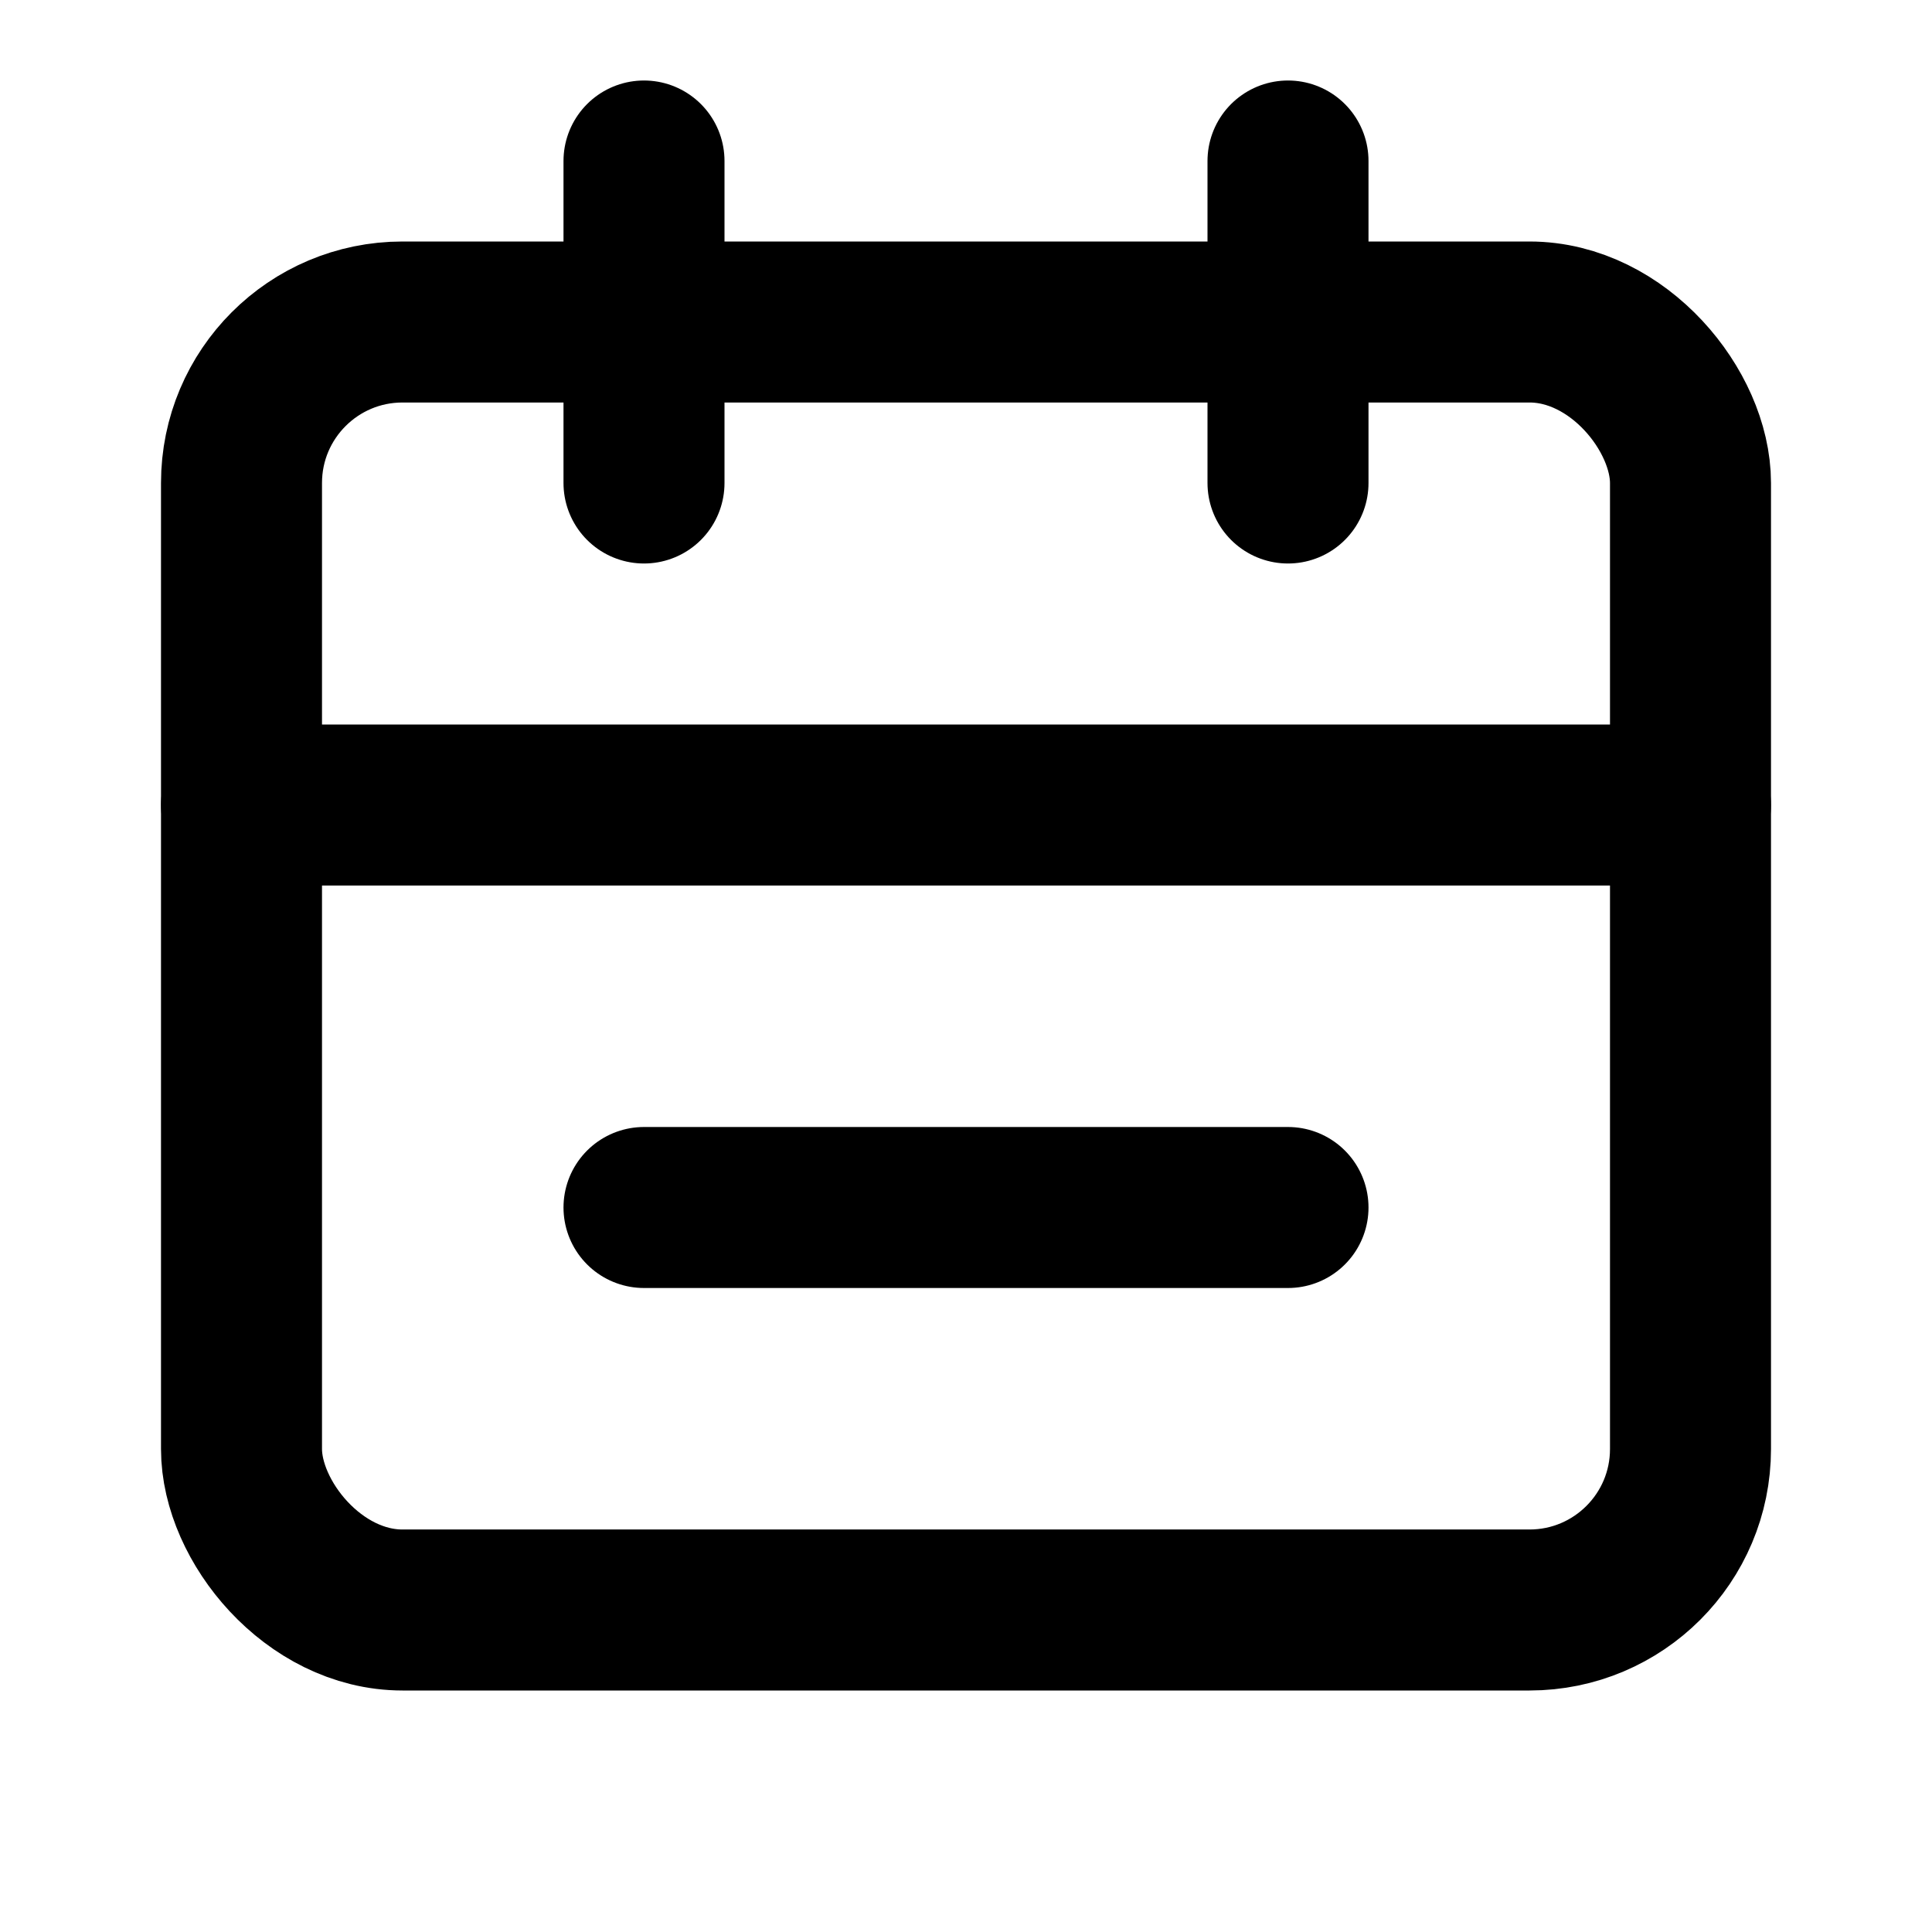
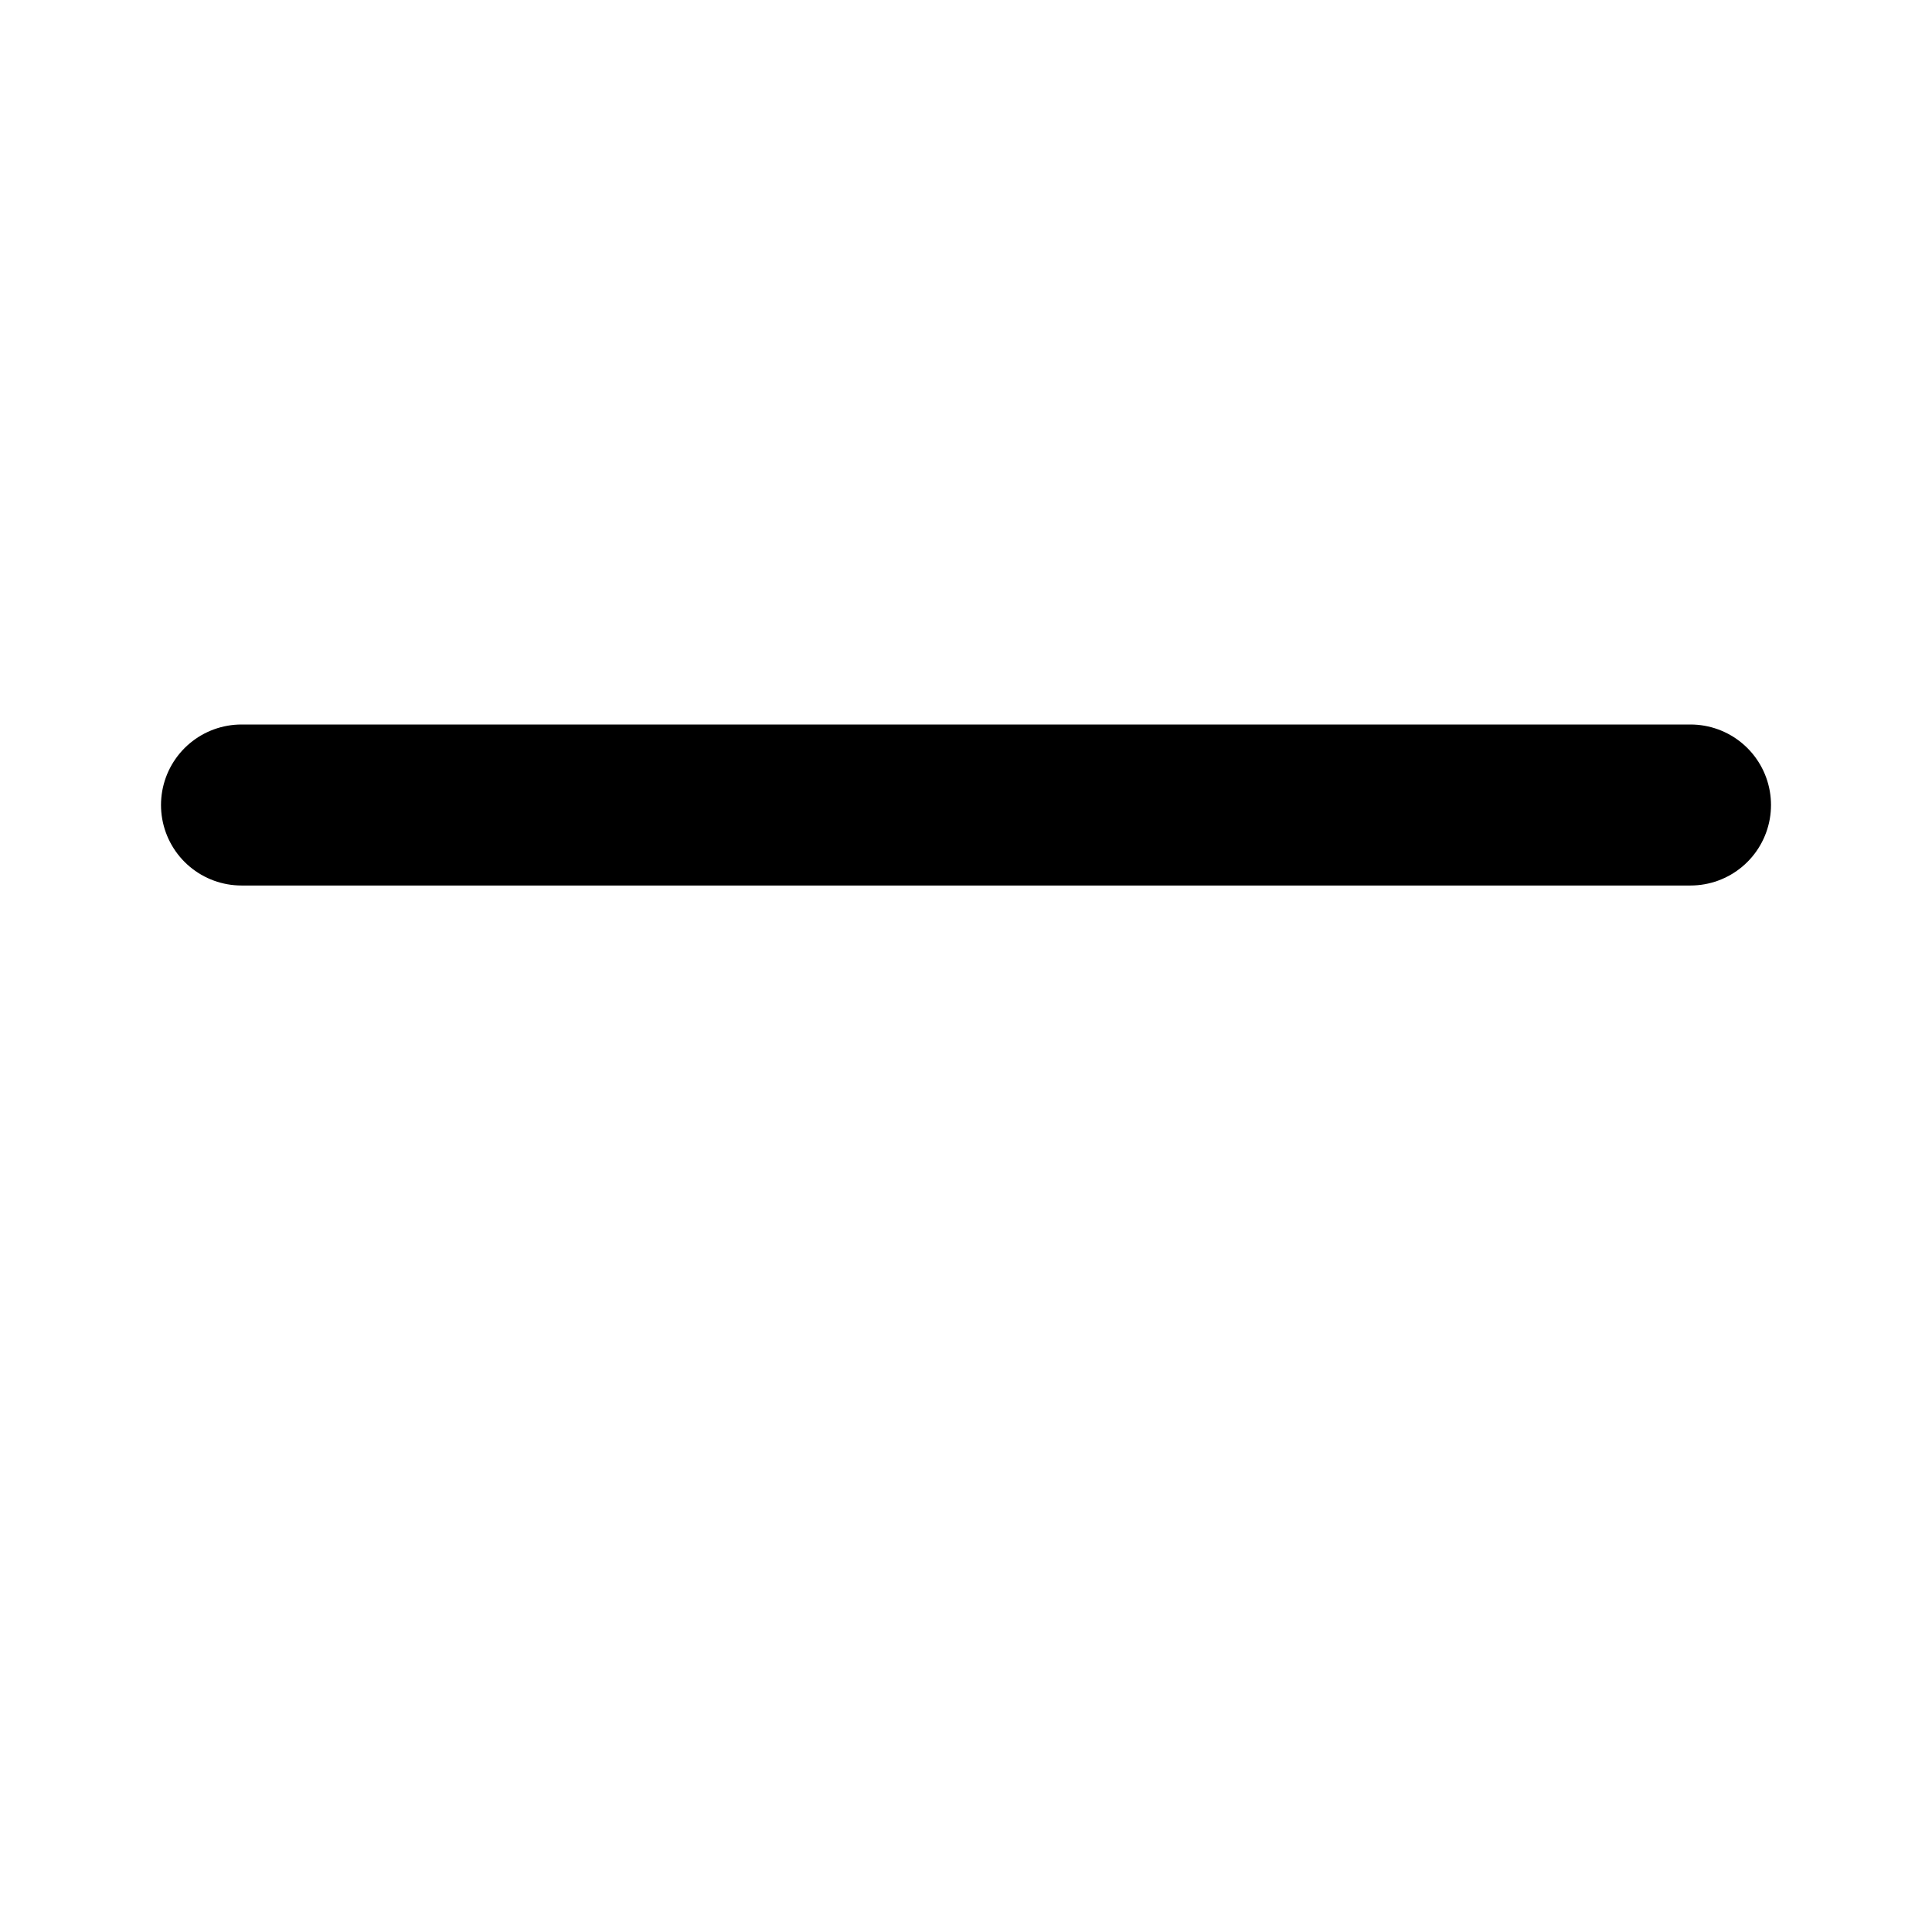
<svg xmlns="http://www.w3.org/2000/svg" viewBox="0 0 24 24" fill="none" stroke="currentColor" stroke-width="2" stroke-linecap="round" stroke-linejoin="round" class="text-blue-600">
-   <rect x="3" y="4" width="18" height="16" rx="2" />
  <line x1="3" y1="10" x2="21" y2="10" />
-   <line x1="8" y1="15" x2="16" y2="15" />
-   <path d="M8 2v4" />
-   <path d="M16 2v4" />
</svg>